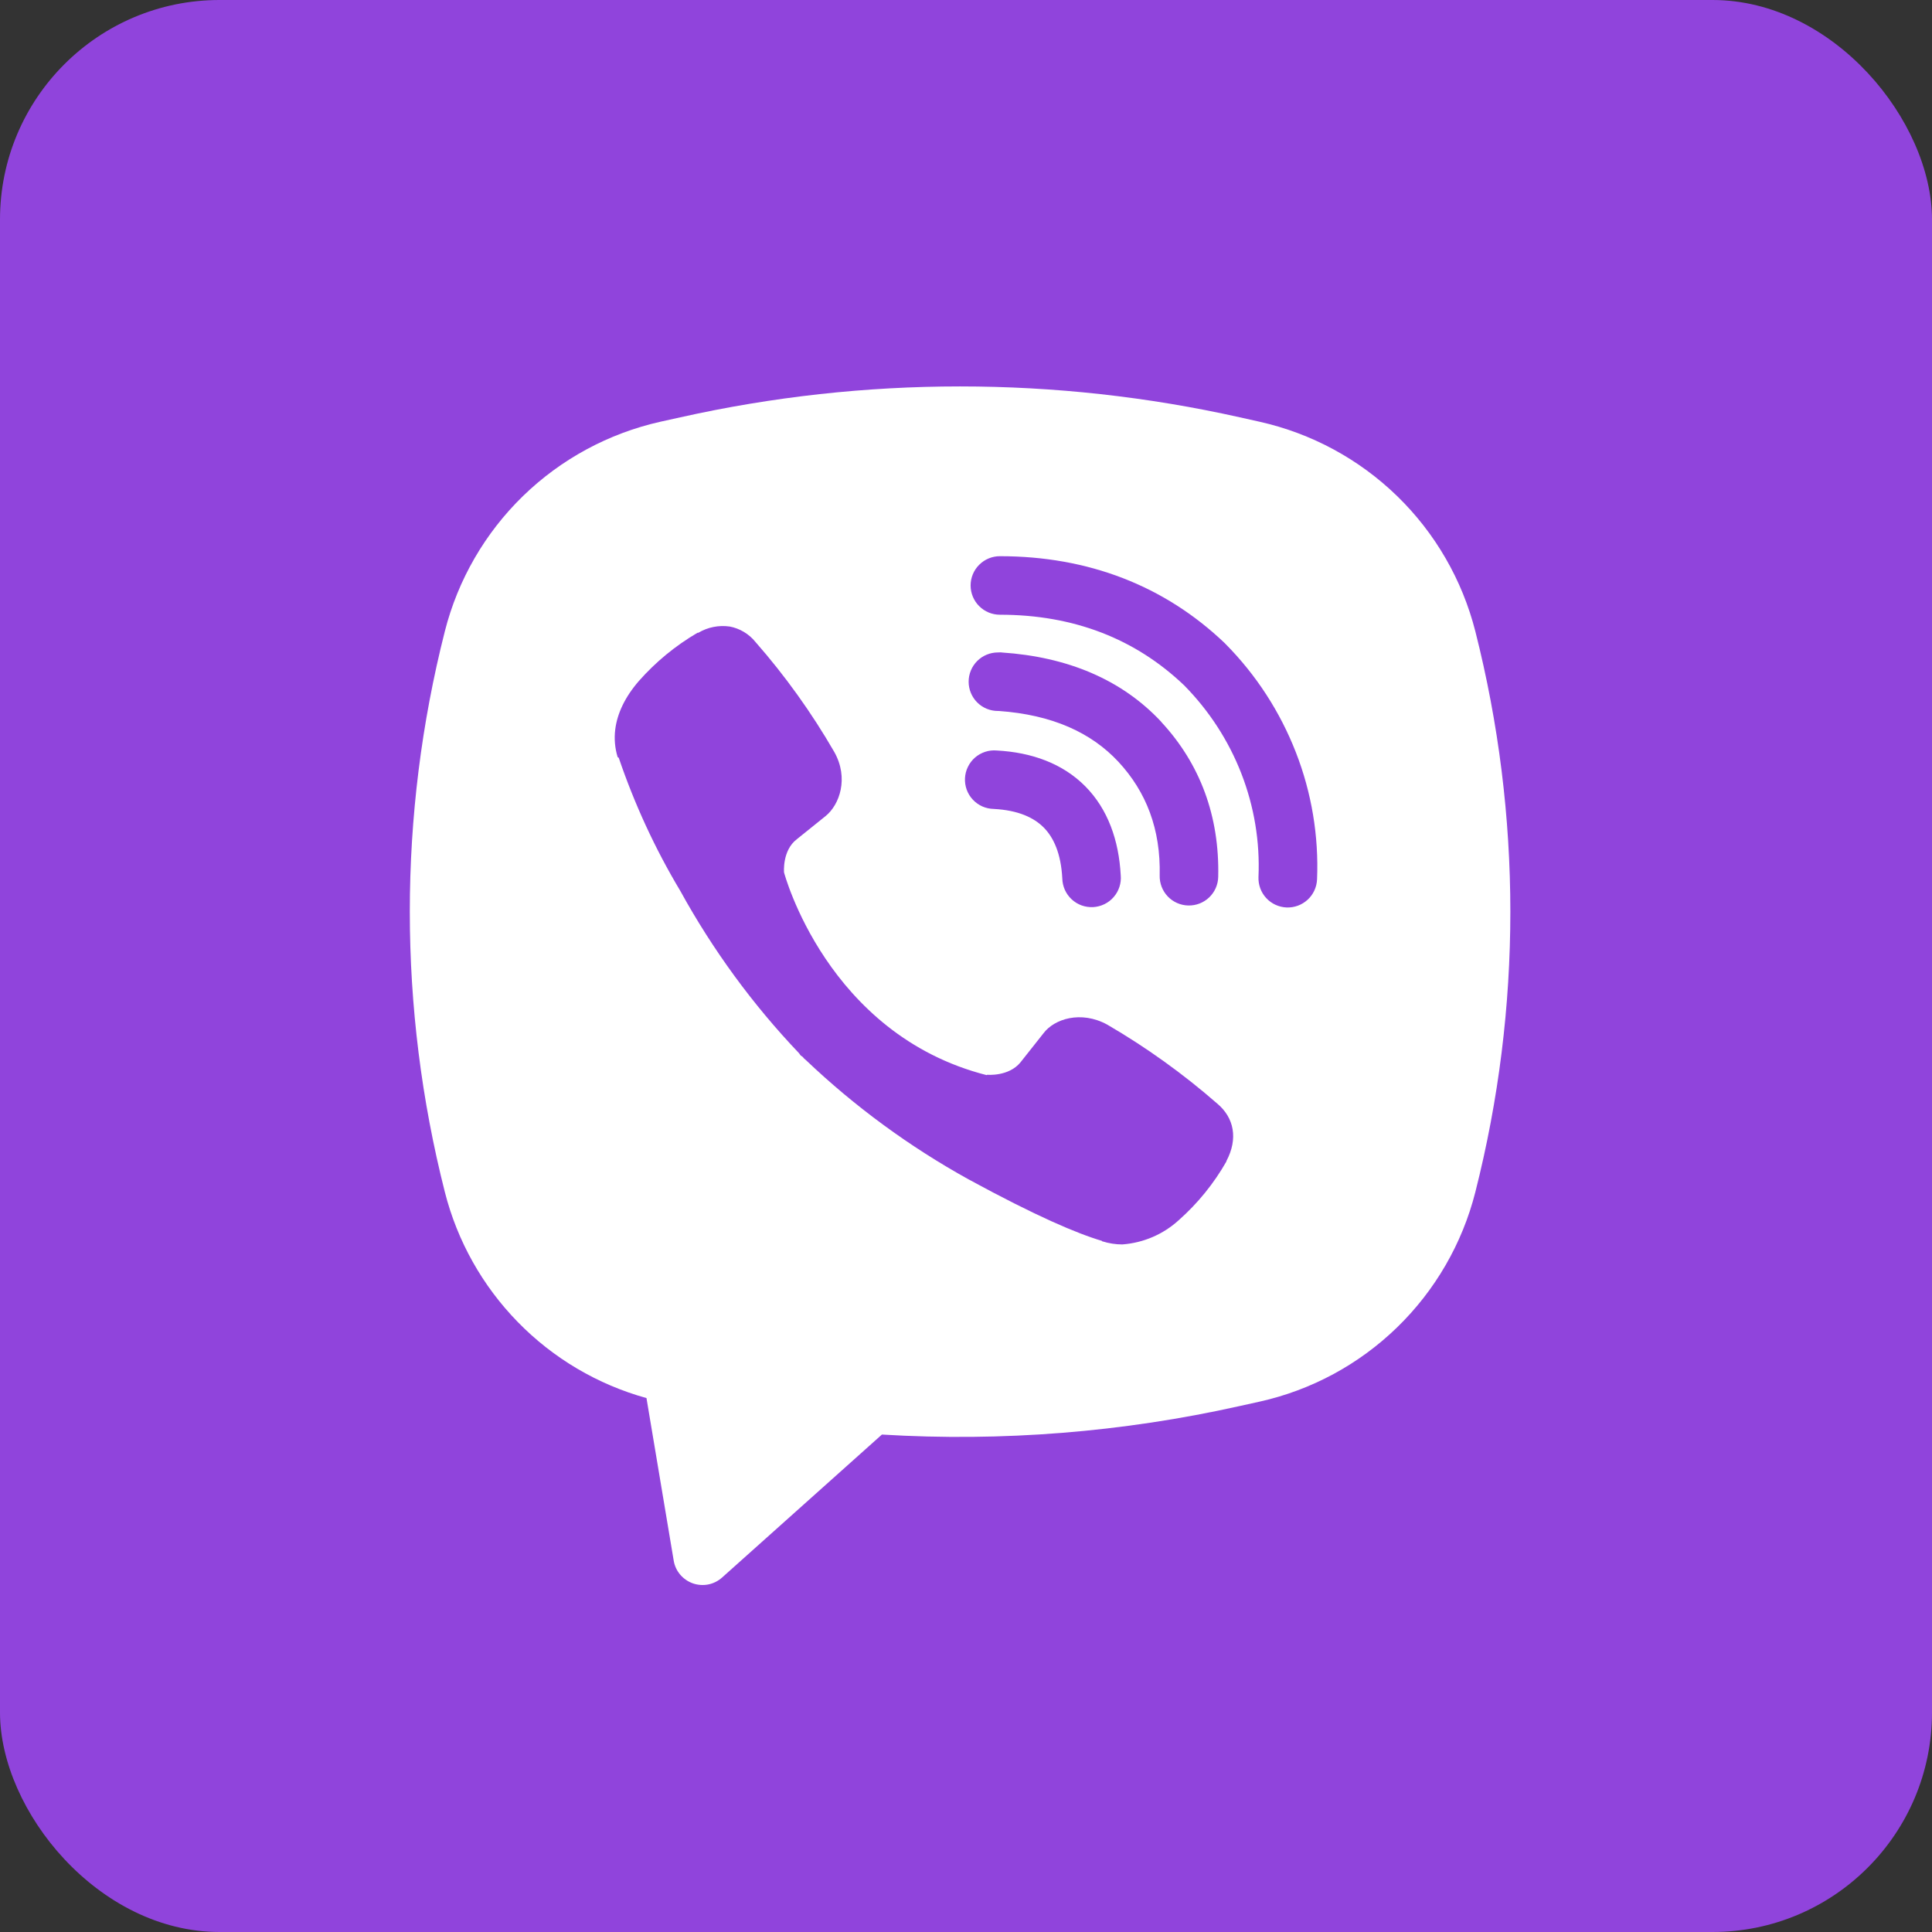
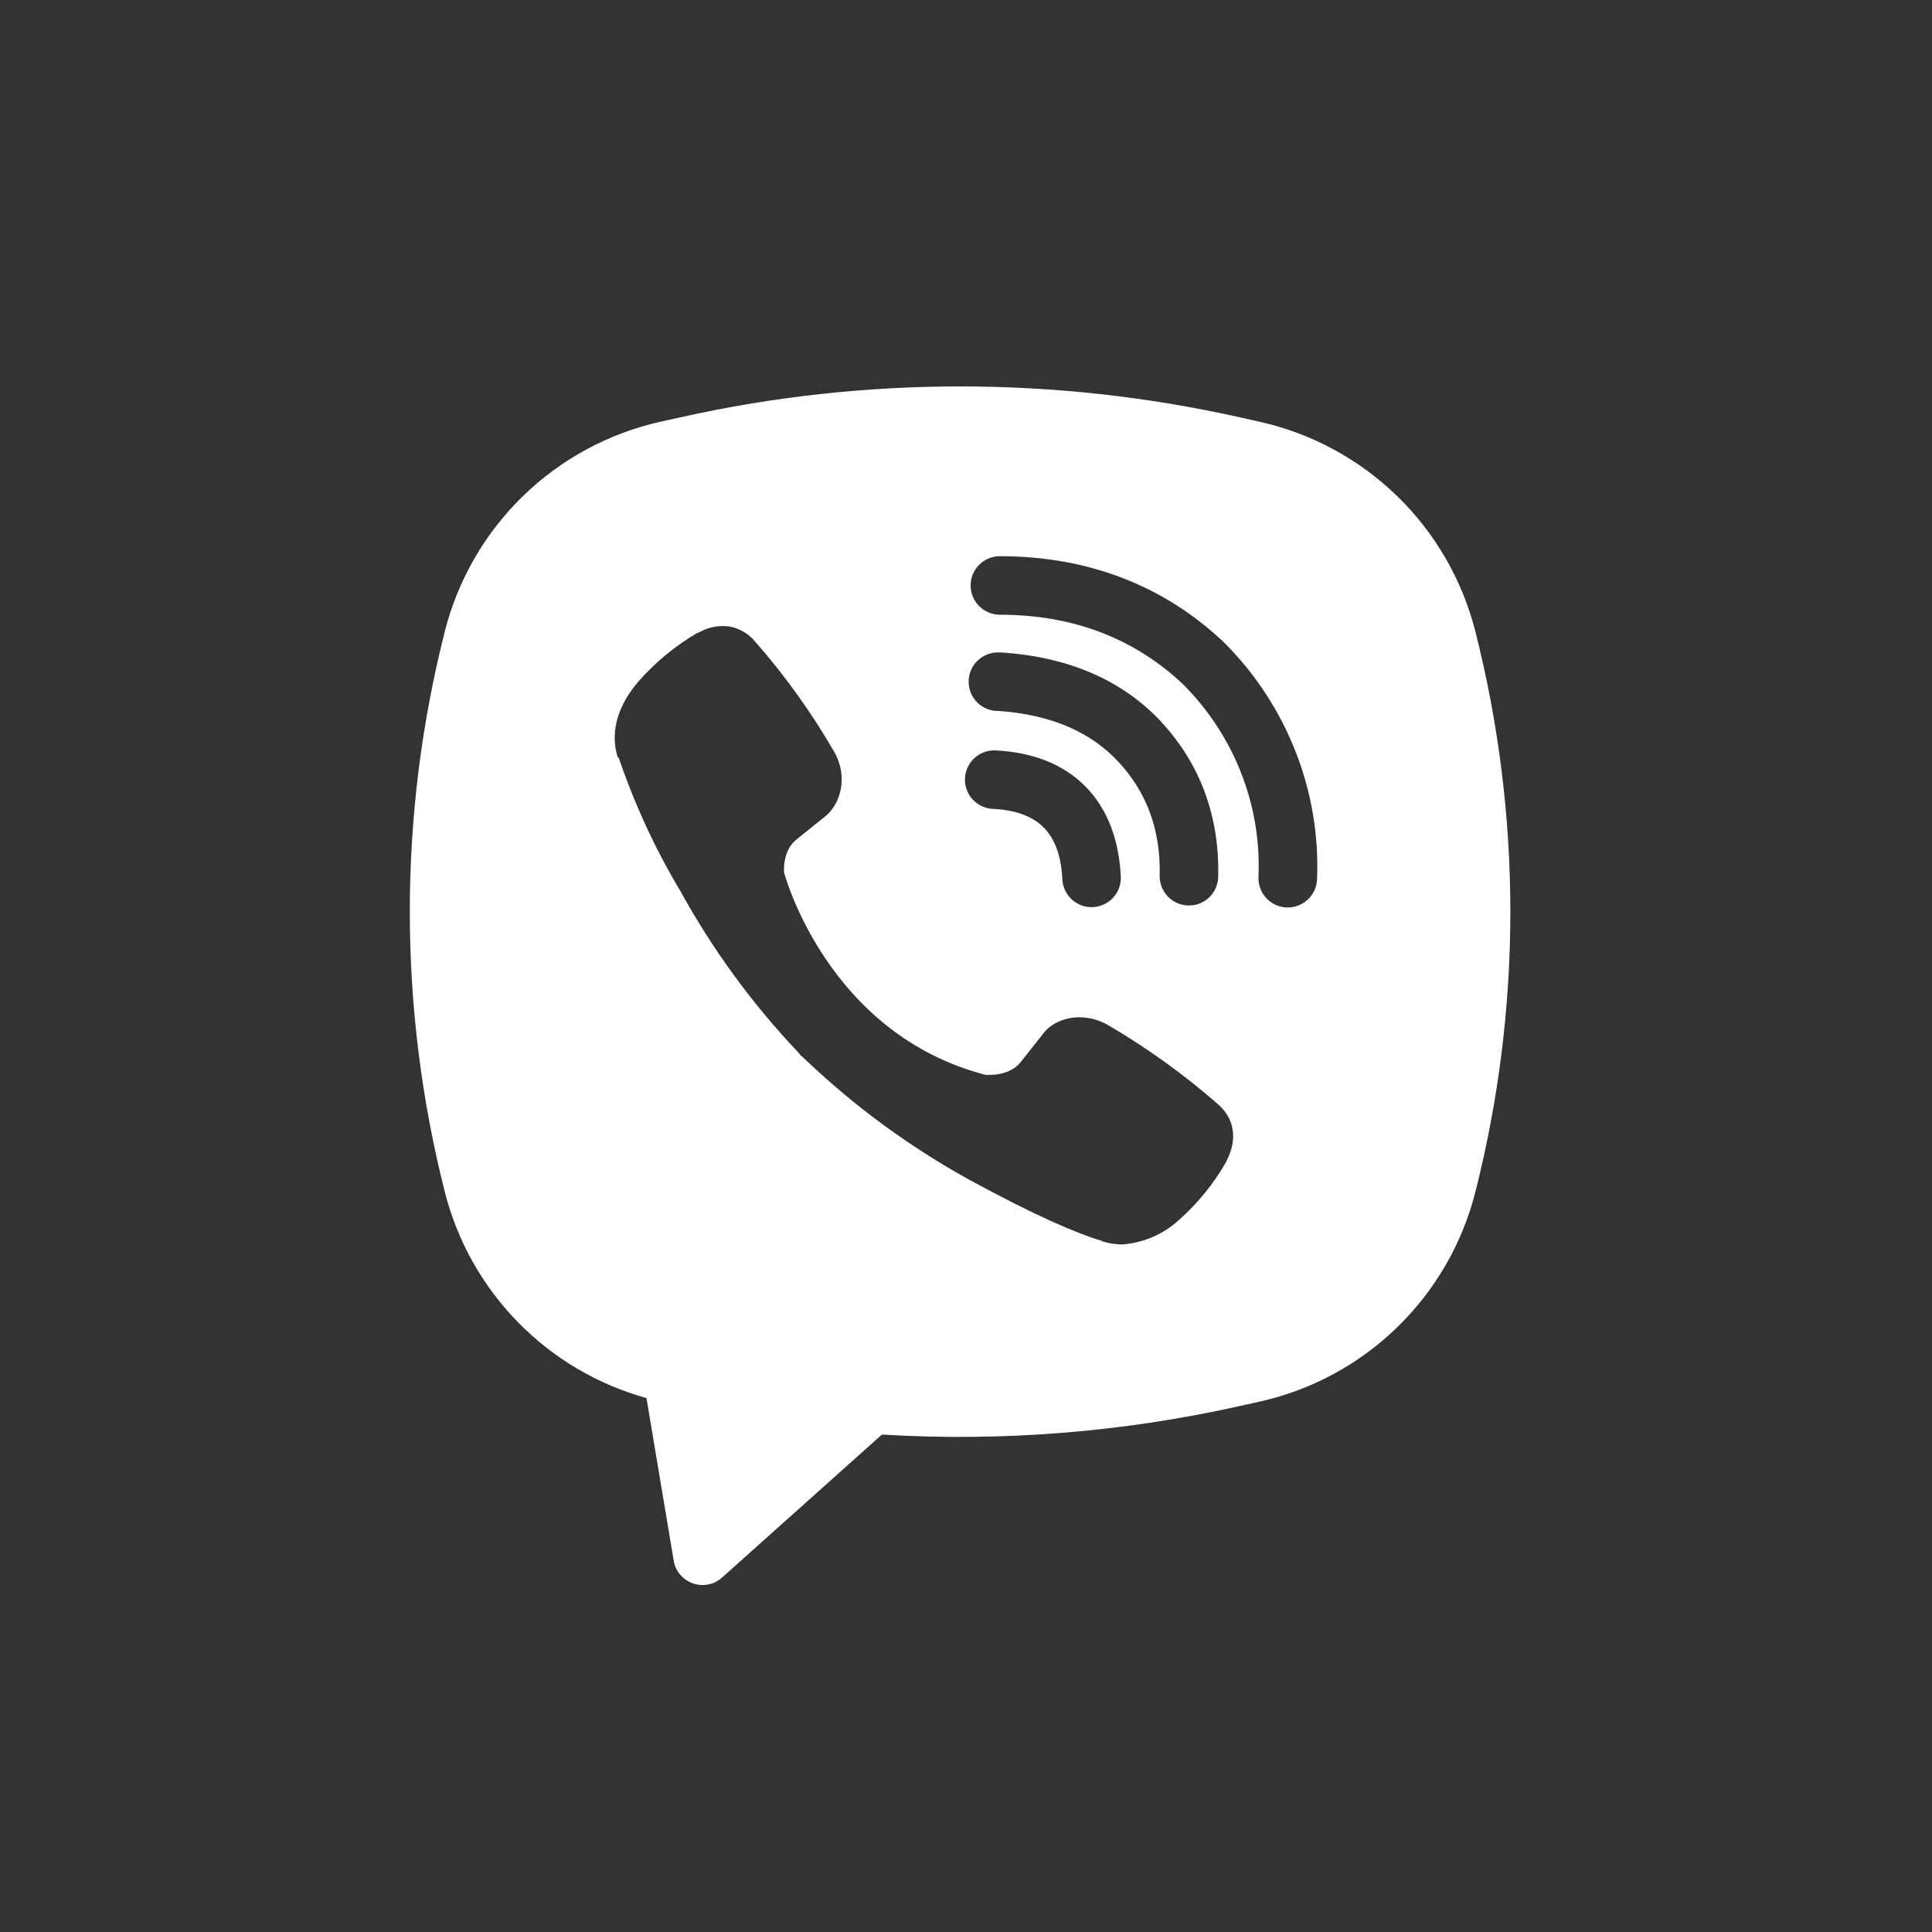
<svg xmlns="http://www.w3.org/2000/svg" width="44" height="44" viewBox="0 0 44 44" fill="none">
  <rect x="0" y="0" width="44" height="44" fill="#333333" stroke="none" />
-   <rect width="44" height="44" rx="5" fill="#9044DC" />
-   <path fill-rule="evenodd" clip-rule="evenodd" d="M28.235 9.504C24.04 8.566 19.689 8.566 15.495 9.504L15.043 9.604C13.863 9.868 12.779 10.454 11.912 11.296C11.045 12.139 10.428 13.206 10.131 14.377C9.067 18.567 9.067 22.957 10.131 27.147C10.414 28.264 10.989 29.287 11.795 30.111C12.601 30.936 13.611 31.532 14.723 31.84L15.343 35.541C15.362 35.659 15.413 35.769 15.49 35.86C15.567 35.951 15.667 36.02 15.779 36.06C15.892 36.099 16.013 36.108 16.13 36.085C16.247 36.062 16.355 36.007 16.444 35.928L20.085 32.671C22.819 32.837 25.562 32.619 28.235 32.021L28.688 31.921C29.868 31.658 30.952 31.072 31.819 30.229C32.686 29.387 33.303 28.32 33.6 27.148C34.663 22.958 34.663 18.569 33.6 14.379C33.302 13.207 32.686 12.14 31.818 11.297C30.951 10.455 29.867 9.869 28.687 9.605L28.235 9.504ZM16.62 14.269C16.372 14.233 16.119 14.283 15.904 14.411H15.885C15.385 14.704 14.935 15.073 14.551 15.508C14.231 15.877 14.057 16.251 14.012 16.611C13.985 16.824 14.004 17.04 14.067 17.244L14.091 17.257C14.451 18.315 14.92 19.332 15.493 20.289C16.233 21.634 17.142 22.878 18.2 23.989L18.232 24.035L18.283 24.072L18.313 24.108L18.351 24.14C19.466 25.201 20.713 26.115 22.06 26.86C23.6 27.699 24.535 28.095 25.096 28.26V28.268C25.26 28.319 25.409 28.341 25.56 28.341C26.038 28.306 26.491 28.112 26.845 27.789C27.279 27.405 27.645 26.953 27.931 26.451V26.441C28.199 25.935 28.108 25.457 27.721 25.133C26.945 24.455 26.105 23.852 25.213 23.333C24.616 23.009 24.009 23.205 23.764 23.533L23.24 24.195C22.971 24.523 22.483 24.477 22.483 24.477L22.469 24.485C18.828 23.556 17.856 19.869 17.856 19.869C17.856 19.869 17.811 19.368 18.148 19.112L18.804 18.584C19.119 18.328 19.337 17.723 19 17.125C18.485 16.233 17.883 15.393 17.204 14.619C17.056 14.436 16.848 14.312 16.617 14.268L16.62 14.269ZM22.772 12.667C22.595 12.667 22.426 12.737 22.301 12.862C22.175 12.987 22.105 13.157 22.105 13.333C22.105 13.51 22.175 13.68 22.301 13.805C22.426 13.93 22.595 14 22.772 14C24.459 14 25.859 14.551 26.967 15.607C27.536 16.184 27.98 16.868 28.271 17.617C28.563 18.368 28.696 19.169 28.661 19.972C28.658 20.06 28.671 20.147 28.701 20.229C28.731 20.312 28.777 20.387 28.837 20.452C28.956 20.582 29.123 20.659 29.3 20.667C29.477 20.674 29.649 20.611 29.78 20.491C29.91 20.372 29.987 20.205 29.995 20.028C30.036 19.041 29.872 18.055 29.513 17.135C29.153 16.21 28.607 15.368 27.908 14.663L27.895 14.649C26.52 13.336 24.78 12.667 22.772 12.667ZM22.727 14.859C22.55 14.859 22.38 14.929 22.255 15.054C22.13 15.179 22.06 15.349 22.06 15.525C22.06 15.702 22.13 15.872 22.255 15.997C22.38 16.122 22.55 16.192 22.727 16.192H22.749C23.965 16.279 24.851 16.684 25.471 17.349C26.107 18.035 26.436 18.887 26.411 19.94C26.407 20.117 26.473 20.288 26.595 20.416C26.717 20.544 26.885 20.618 27.062 20.622C27.239 20.626 27.41 20.56 27.538 20.438C27.666 20.316 27.74 20.148 27.744 19.971C27.776 18.588 27.331 17.395 26.448 16.443V16.44C25.545 15.472 24.307 14.96 22.816 14.86L22.793 14.857L22.727 14.859ZM22.701 17.092C22.612 17.084 22.522 17.094 22.437 17.122C22.352 17.15 22.273 17.194 22.205 17.253C22.138 17.312 22.083 17.383 22.044 17.464C22.004 17.544 21.982 17.632 21.977 17.721C21.972 17.811 21.986 17.9 22.016 17.985C22.047 18.069 22.094 18.146 22.155 18.211C22.217 18.277 22.29 18.329 22.372 18.366C22.454 18.402 22.542 18.421 22.632 18.423C23.189 18.452 23.545 18.62 23.769 18.845C23.995 19.072 24.163 19.436 24.193 20.005C24.195 20.095 24.215 20.183 24.251 20.265C24.288 20.346 24.34 20.42 24.406 20.481C24.471 20.542 24.548 20.589 24.632 20.62C24.716 20.65 24.806 20.663 24.895 20.659C24.985 20.654 25.072 20.631 25.152 20.592C25.233 20.553 25.305 20.498 25.363 20.43C25.422 20.363 25.466 20.284 25.494 20.199C25.522 20.114 25.532 20.024 25.524 19.935C25.481 19.135 25.231 18.428 24.717 17.908C24.201 17.388 23.499 17.135 22.701 17.092Z" fill="white" />
+   <path fill-rule="evenodd" clip-rule="evenodd" d="M28.235 9.504C24.04 8.566 19.689 8.566 15.495 9.504L15.043 9.604C13.863 9.868 12.779 10.454 11.912 11.296C11.045 12.139 10.428 13.206 10.131 14.377C9.067 18.567 9.067 22.957 10.131 27.147C10.414 28.264 10.989 29.287 11.795 30.111C12.601 30.936 13.611 31.532 14.723 31.84L15.343 35.541C15.362 35.659 15.413 35.769 15.49 35.86C15.567 35.951 15.667 36.02 15.779 36.06C15.892 36.099 16.013 36.108 16.13 36.085C16.247 36.062 16.355 36.007 16.444 35.928L20.085 32.671C22.819 32.837 25.562 32.619 28.235 32.021L28.688 31.921C29.868 31.658 30.952 31.072 31.819 30.229C32.686 29.387 33.303 28.32 33.6 27.148C34.663 22.958 34.663 18.569 33.6 14.379C33.302 13.207 32.686 12.14 31.818 11.297C30.951 10.455 29.867 9.869 28.687 9.605L28.235 9.504ZM16.62 14.269C16.372 14.233 16.119 14.283 15.904 14.411H15.885C15.385 14.704 14.935 15.073 14.551 15.508C14.231 15.877 14.057 16.251 14.012 16.611C13.985 16.824 14.004 17.04 14.067 17.244L14.091 17.257C14.451 18.315 14.92 19.332 15.493 20.289C16.233 21.634 17.142 22.878 18.2 23.989L18.232 24.035L18.283 24.072L18.313 24.108L18.351 24.14C19.466 25.201 20.713 26.115 22.06 26.86C23.6 27.699 24.535 28.095 25.096 28.26V28.268C25.26 28.319 25.409 28.341 25.56 28.341C26.038 28.306 26.491 28.112 26.845 27.789C27.279 27.405 27.645 26.953 27.931 26.451V26.441C28.199 25.935 28.108 25.457 27.721 25.133C26.945 24.455 26.105 23.852 25.213 23.333C24.616 23.009 24.009 23.205 23.764 23.533L23.24 24.195C22.971 24.523 22.483 24.477 22.483 24.477L22.469 24.485C18.828 23.556 17.856 19.869 17.856 19.869C17.856 19.869 17.811 19.368 18.148 19.112L18.804 18.584C19.119 18.328 19.337 17.723 19 17.125C18.485 16.233 17.883 15.393 17.204 14.619C17.056 14.436 16.848 14.312 16.617 14.268L16.62 14.269ZM22.772 12.667C22.595 12.667 22.426 12.737 22.301 12.862C22.175 12.987 22.105 13.157 22.105 13.333C22.105 13.51 22.175 13.68 22.301 13.805C22.426 13.93 22.595 14 22.772 14C24.459 14 25.859 14.551 26.967 15.607C27.536 16.184 27.98 16.868 28.271 17.617C28.563 18.368 28.696 19.169 28.661 19.972C28.658 20.06 28.671 20.147 28.701 20.229C28.731 20.312 28.777 20.387 28.837 20.452C28.956 20.582 29.123 20.659 29.3 20.667C29.477 20.674 29.649 20.611 29.78 20.491C29.91 20.372 29.987 20.205 29.995 20.028C30.036 19.041 29.872 18.055 29.513 17.135C29.153 16.21 28.607 15.368 27.908 14.663L27.895 14.649C26.52 13.336 24.78 12.667 22.772 12.667ZM22.727 14.859C22.55 14.859 22.38 14.929 22.255 15.054C22.13 15.179 22.06 15.349 22.06 15.525C22.06 15.702 22.13 15.872 22.255 15.997C22.38 16.122 22.55 16.192 22.727 16.192H22.749C23.965 16.279 24.851 16.684 25.471 17.349C26.107 18.035 26.436 18.887 26.411 19.94C26.407 20.117 26.473 20.288 26.595 20.416C26.717 20.544 26.885 20.618 27.062 20.622C27.239 20.626 27.41 20.56 27.538 20.438C27.666 20.316 27.74 20.148 27.744 19.971C27.776 18.588 27.331 17.395 26.448 16.443V16.44C25.545 15.472 24.307 14.96 22.816 14.86L22.727 14.859ZM22.701 17.092C22.612 17.084 22.522 17.094 22.437 17.122C22.352 17.15 22.273 17.194 22.205 17.253C22.138 17.312 22.083 17.383 22.044 17.464C22.004 17.544 21.982 17.632 21.977 17.721C21.972 17.811 21.986 17.9 22.016 17.985C22.047 18.069 22.094 18.146 22.155 18.211C22.217 18.277 22.29 18.329 22.372 18.366C22.454 18.402 22.542 18.421 22.632 18.423C23.189 18.452 23.545 18.62 23.769 18.845C23.995 19.072 24.163 19.436 24.193 20.005C24.195 20.095 24.215 20.183 24.251 20.265C24.288 20.346 24.34 20.42 24.406 20.481C24.471 20.542 24.548 20.589 24.632 20.62C24.716 20.65 24.806 20.663 24.895 20.659C24.985 20.654 25.072 20.631 25.152 20.592C25.233 20.553 25.305 20.498 25.363 20.43C25.422 20.363 25.466 20.284 25.494 20.199C25.522 20.114 25.532 20.024 25.524 19.935C25.481 19.135 25.231 18.428 24.717 17.908C24.201 17.388 23.499 17.135 22.701 17.092Z" fill="white" />
</svg>